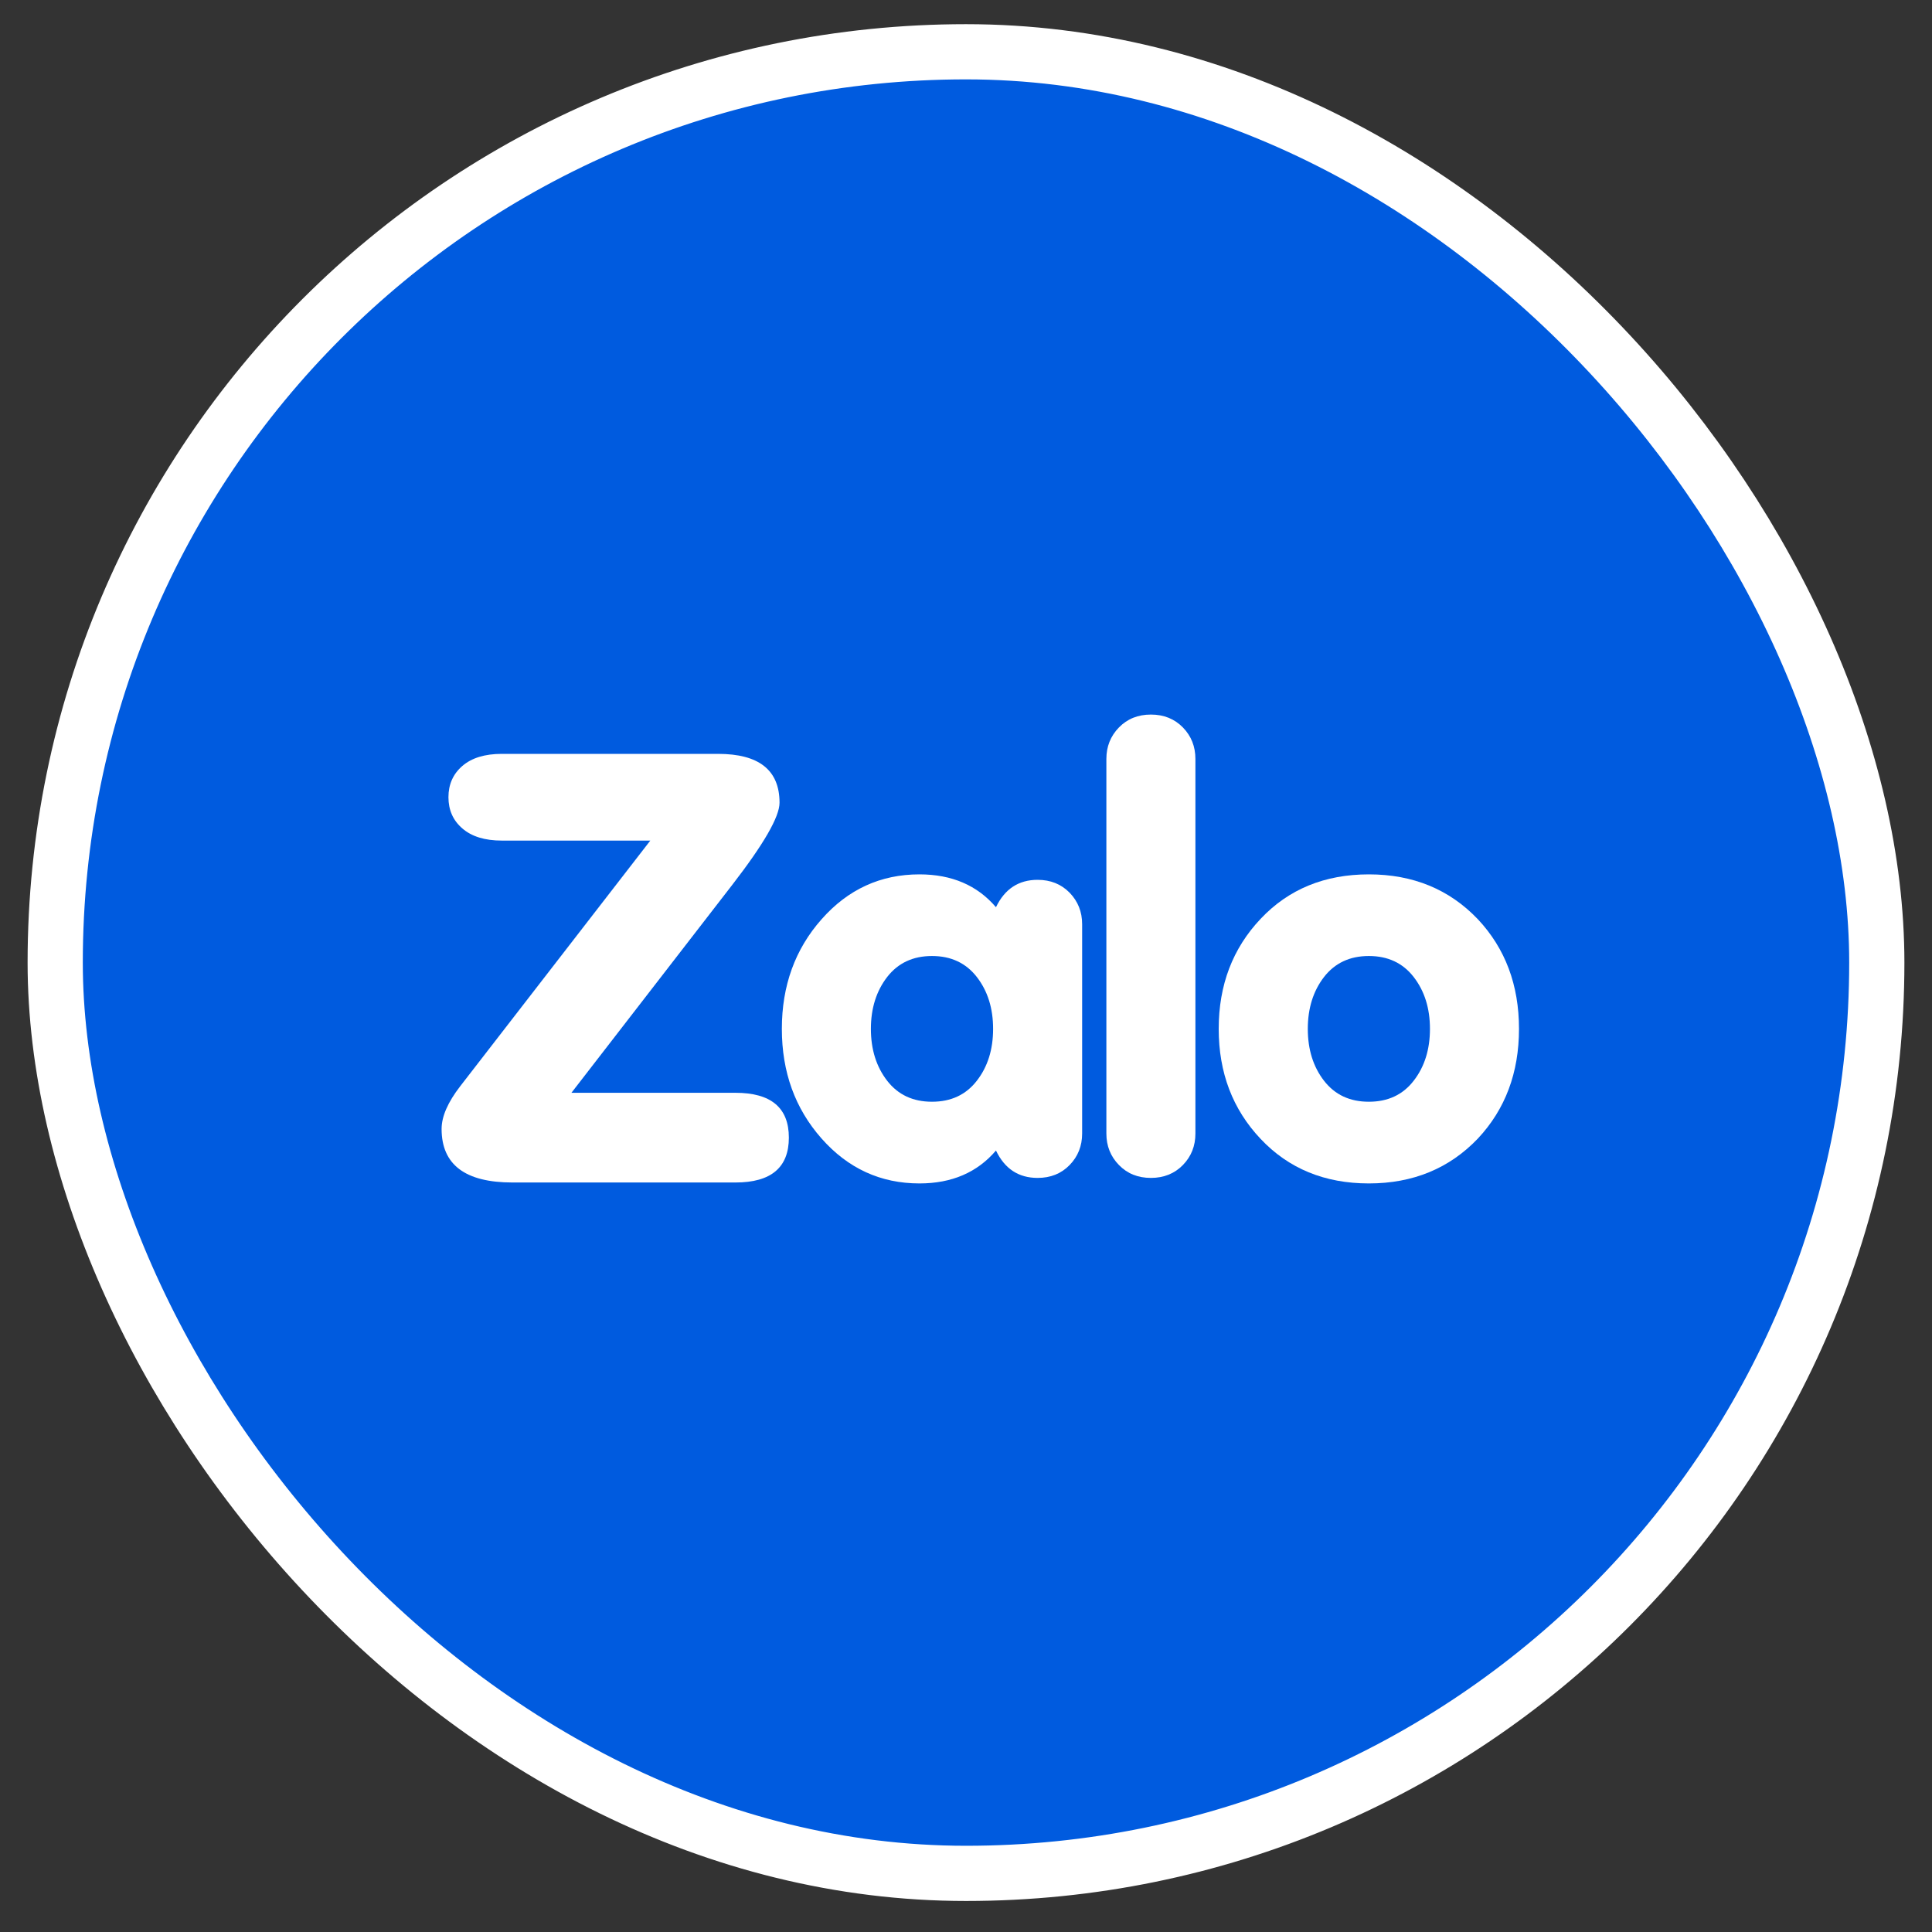
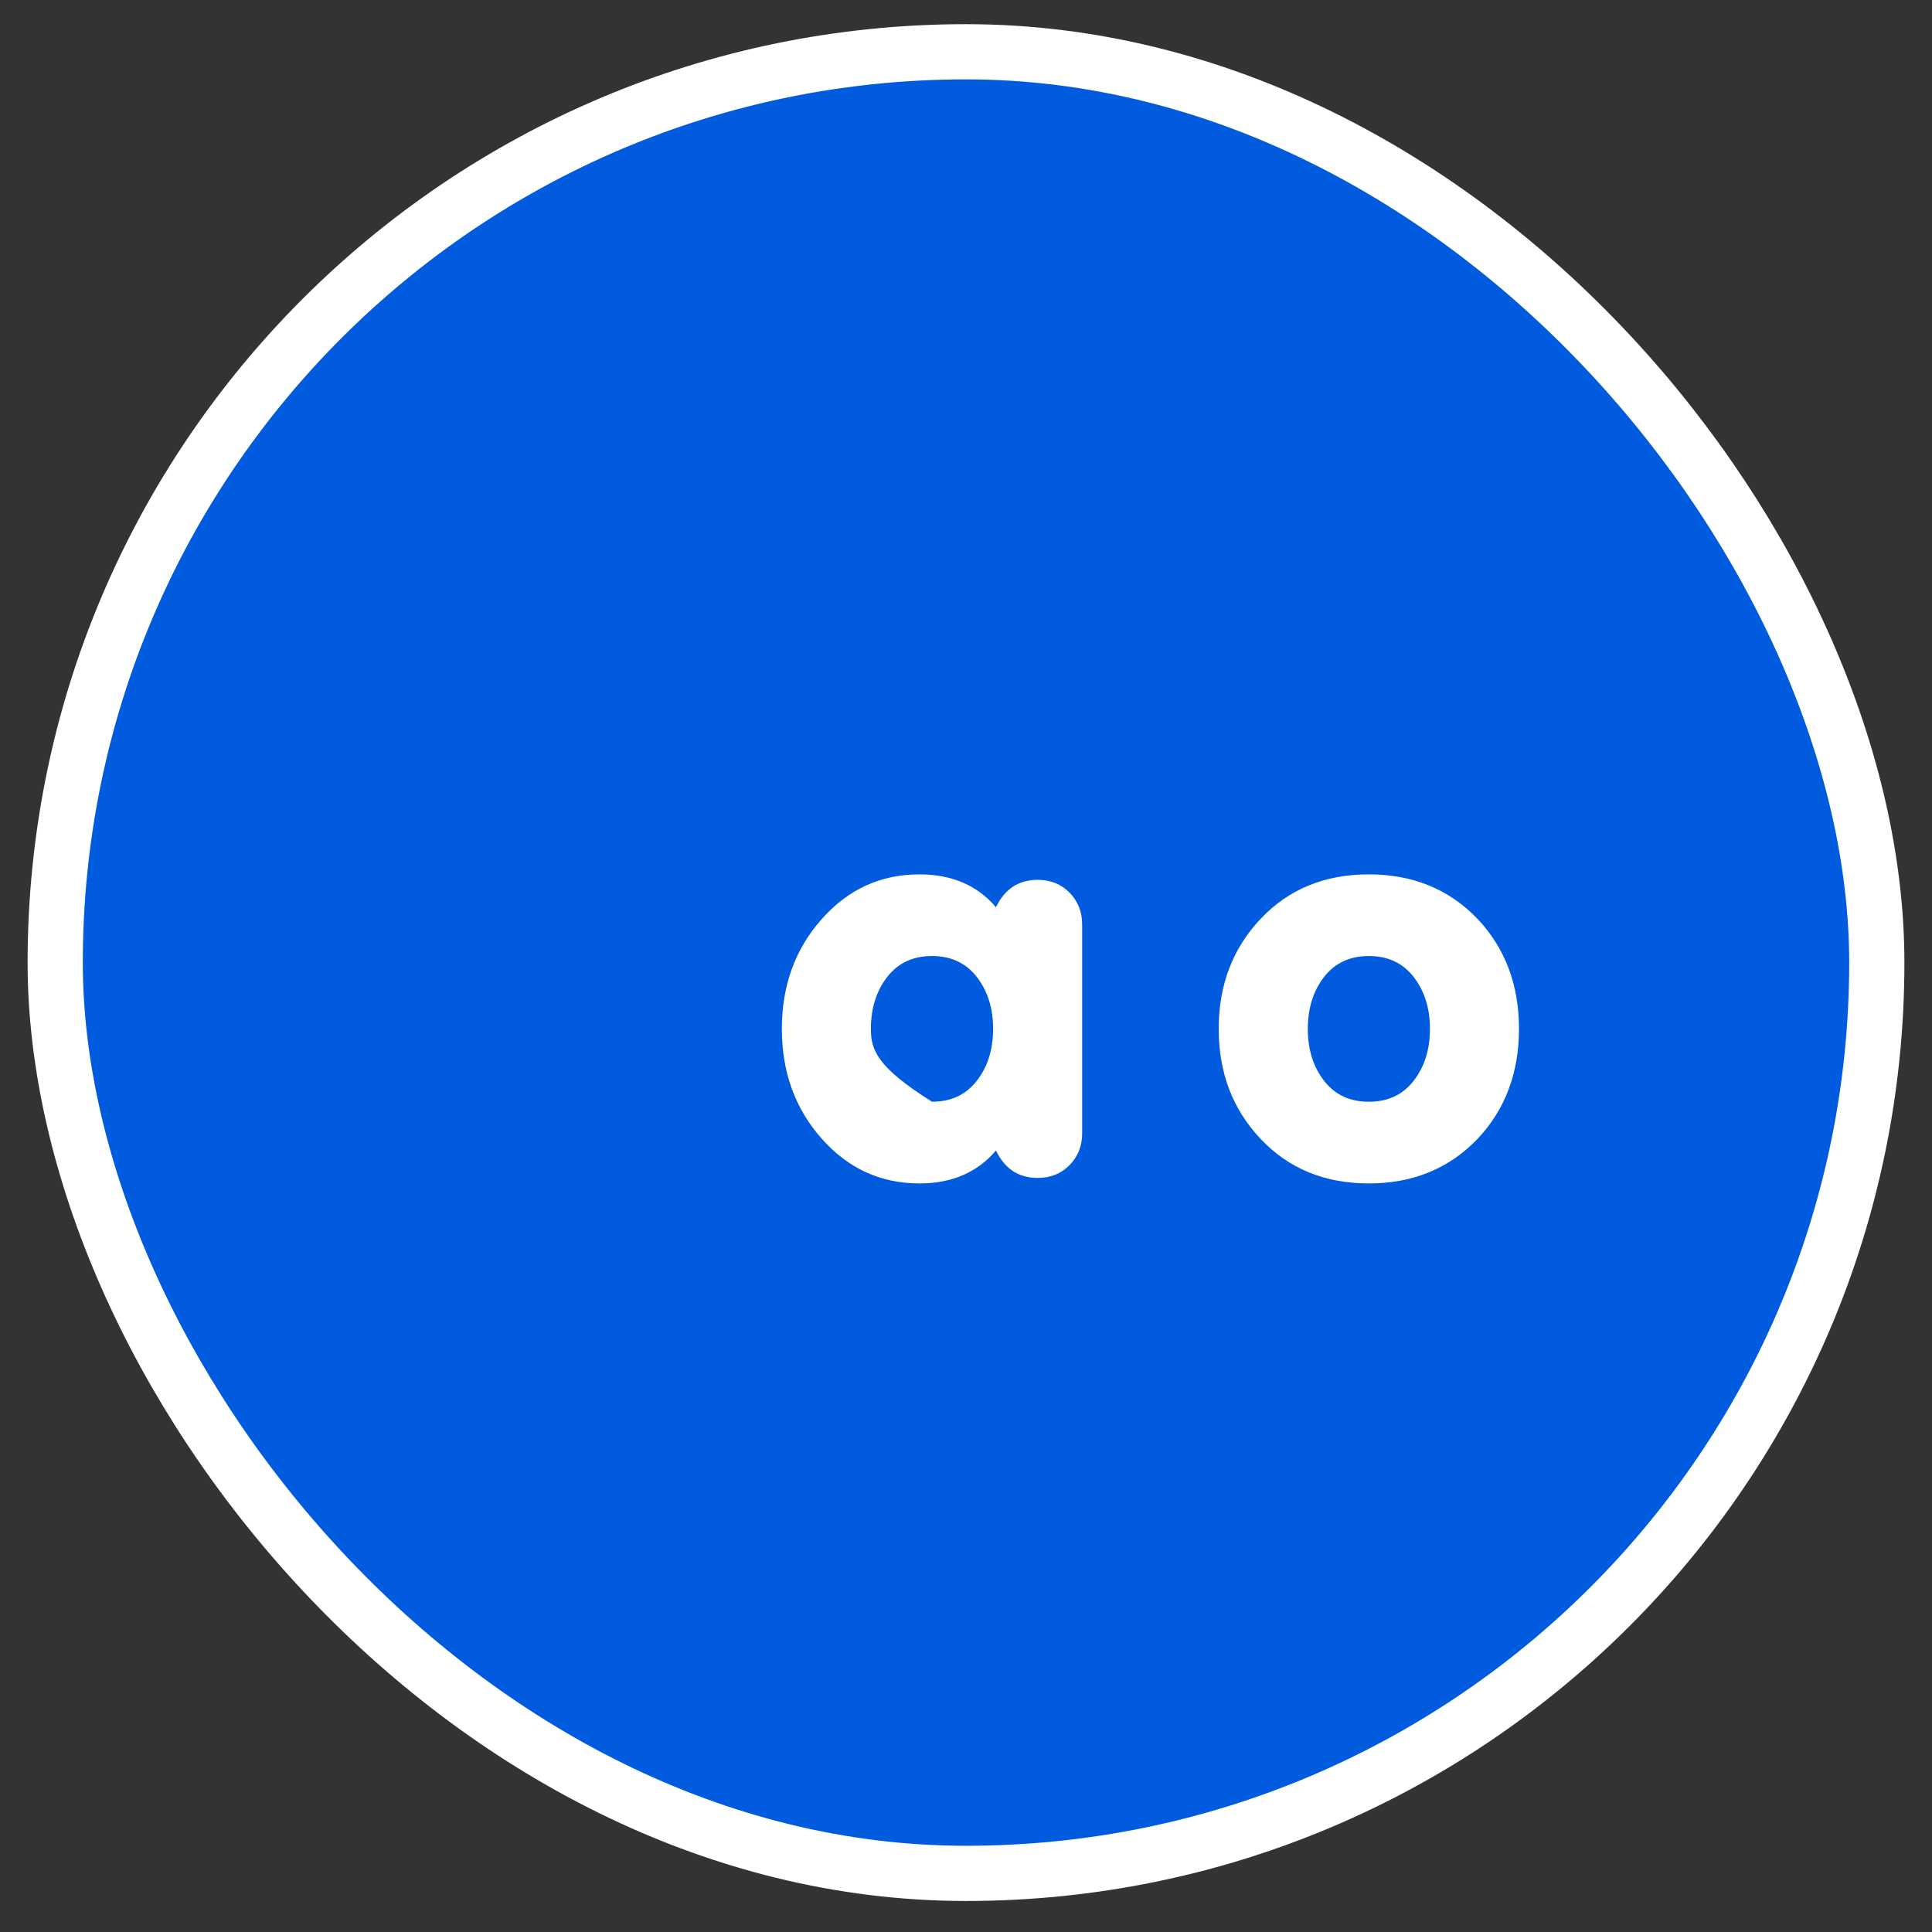
<svg xmlns="http://www.w3.org/2000/svg" width="35" height="35" viewBox="0 0 35 35" fill="none">
  <rect x="0" y="0" width="35" height="35" fill="#333333" stroke="none" />
  <rect x="1" y="0.938" width="33" height="33" rx="16.5" fill="#005BDF" stroke="white" />
-   <path d="M19.377 16.172C19.225 16.017 19.032 15.939 18.797 15.939C18.453 15.939 18.201 16.105 18.043 16.435C17.704 16.038 17.242 15.84 16.657 15.84C15.953 15.84 15.362 16.111 14.883 16.654C14.403 17.196 14.164 17.858 14.164 18.639C14.164 19.42 14.403 20.082 14.883 20.625C15.362 21.167 15.953 21.439 16.657 21.439C17.242 21.439 17.704 21.24 18.043 20.843C18.201 21.174 18.453 21.339 18.797 21.339C19.032 21.339 19.225 21.262 19.377 21.106C19.528 20.951 19.604 20.76 19.604 20.535V16.743C19.604 16.518 19.528 16.328 19.377 16.172ZM17.696 19.579C17.499 19.833 17.229 19.959 16.884 19.959C16.539 19.959 16.269 19.833 16.072 19.579C15.876 19.326 15.777 19.012 15.777 18.639C15.777 18.266 15.876 17.953 16.072 17.699C16.269 17.446 16.539 17.319 16.884 17.319C17.229 17.319 17.499 17.446 17.696 17.699C17.893 17.953 17.991 18.266 17.991 18.639C17.991 19.012 17.893 19.326 17.696 19.579Z" fill="white" />
-   <path d="M21.429 21.106C21.277 21.261 21.084 21.339 20.85 21.339C20.615 21.339 20.422 21.261 20.271 21.106C20.119 20.95 20.043 20.76 20.043 20.535V13.749C20.043 13.524 20.119 13.334 20.271 13.178C20.422 13.023 20.615 12.945 20.85 12.945C21.084 12.945 21.277 13.023 21.429 13.178C21.581 13.334 21.656 13.524 21.656 13.749V20.535C21.656 20.76 21.581 20.95 21.429 21.106Z" fill="white" />
+   <path d="M19.377 16.172C19.225 16.017 19.032 15.939 18.797 15.939C18.453 15.939 18.201 16.105 18.043 16.435C17.704 16.038 17.242 15.84 16.657 15.84C15.953 15.84 15.362 16.111 14.883 16.654C14.403 17.196 14.164 17.858 14.164 18.639C14.164 19.42 14.403 20.082 14.883 20.625C15.362 21.167 15.953 21.439 16.657 21.439C17.242 21.439 17.704 21.24 18.043 20.843C18.201 21.174 18.453 21.339 18.797 21.339C19.032 21.339 19.225 21.262 19.377 21.106C19.528 20.951 19.604 20.76 19.604 20.535V16.743C19.604 16.518 19.528 16.328 19.377 16.172ZM17.696 19.579C17.499 19.833 17.229 19.959 16.884 19.959C15.876 19.326 15.777 19.012 15.777 18.639C15.777 18.266 15.876 17.953 16.072 17.699C16.269 17.446 16.539 17.319 16.884 17.319C17.229 17.319 17.499 17.446 17.696 17.699C17.893 17.953 17.991 18.266 17.991 18.639C17.991 19.012 17.893 19.326 17.696 19.579Z" fill="white" />
  <path d="M26.774 16.654C26.257 16.111 25.598 15.84 24.798 15.84C23.998 15.84 23.345 16.108 22.839 16.644C22.331 17.18 22.078 17.845 22.078 18.639C22.078 19.433 22.331 20.098 22.839 20.634C23.345 21.17 23.998 21.439 24.798 21.439C25.598 21.439 26.257 21.167 26.774 20.625C27.27 20.095 27.518 19.433 27.518 18.639C27.518 17.845 27.27 17.183 26.774 16.654ZM25.61 19.579C25.414 19.833 25.143 19.959 24.798 19.959C24.453 19.959 24.183 19.833 23.986 19.579C23.79 19.326 23.692 19.012 23.692 18.639C23.692 18.266 23.79 17.953 23.986 17.699C24.183 17.446 24.453 17.319 24.798 17.319C25.143 17.319 25.414 17.446 25.61 17.699C25.807 17.953 25.905 18.266 25.905 18.639C25.905 19.012 25.807 19.326 25.61 19.579Z" fill="white" />
-   <path d="M13.267 16.028C13.836 15.292 14.122 14.797 14.122 14.542C14.122 13.952 13.75 13.657 13.008 13.657H9.091C8.784 13.657 8.546 13.73 8.377 13.875C8.208 14.021 8.124 14.21 8.124 14.442C8.124 14.675 8.208 14.864 8.377 15.009C8.546 15.155 8.784 15.228 9.091 15.228H11.781L8.338 19.677C8.113 19.968 8 20.226 8 20.452C8 21.099 8.428 21.422 9.283 21.422H13.323C13.968 21.422 14.291 21.151 14.291 20.609C14.291 20.068 13.968 19.797 13.323 19.797H10.352L13.267 16.028Z" fill="white" />
</svg>